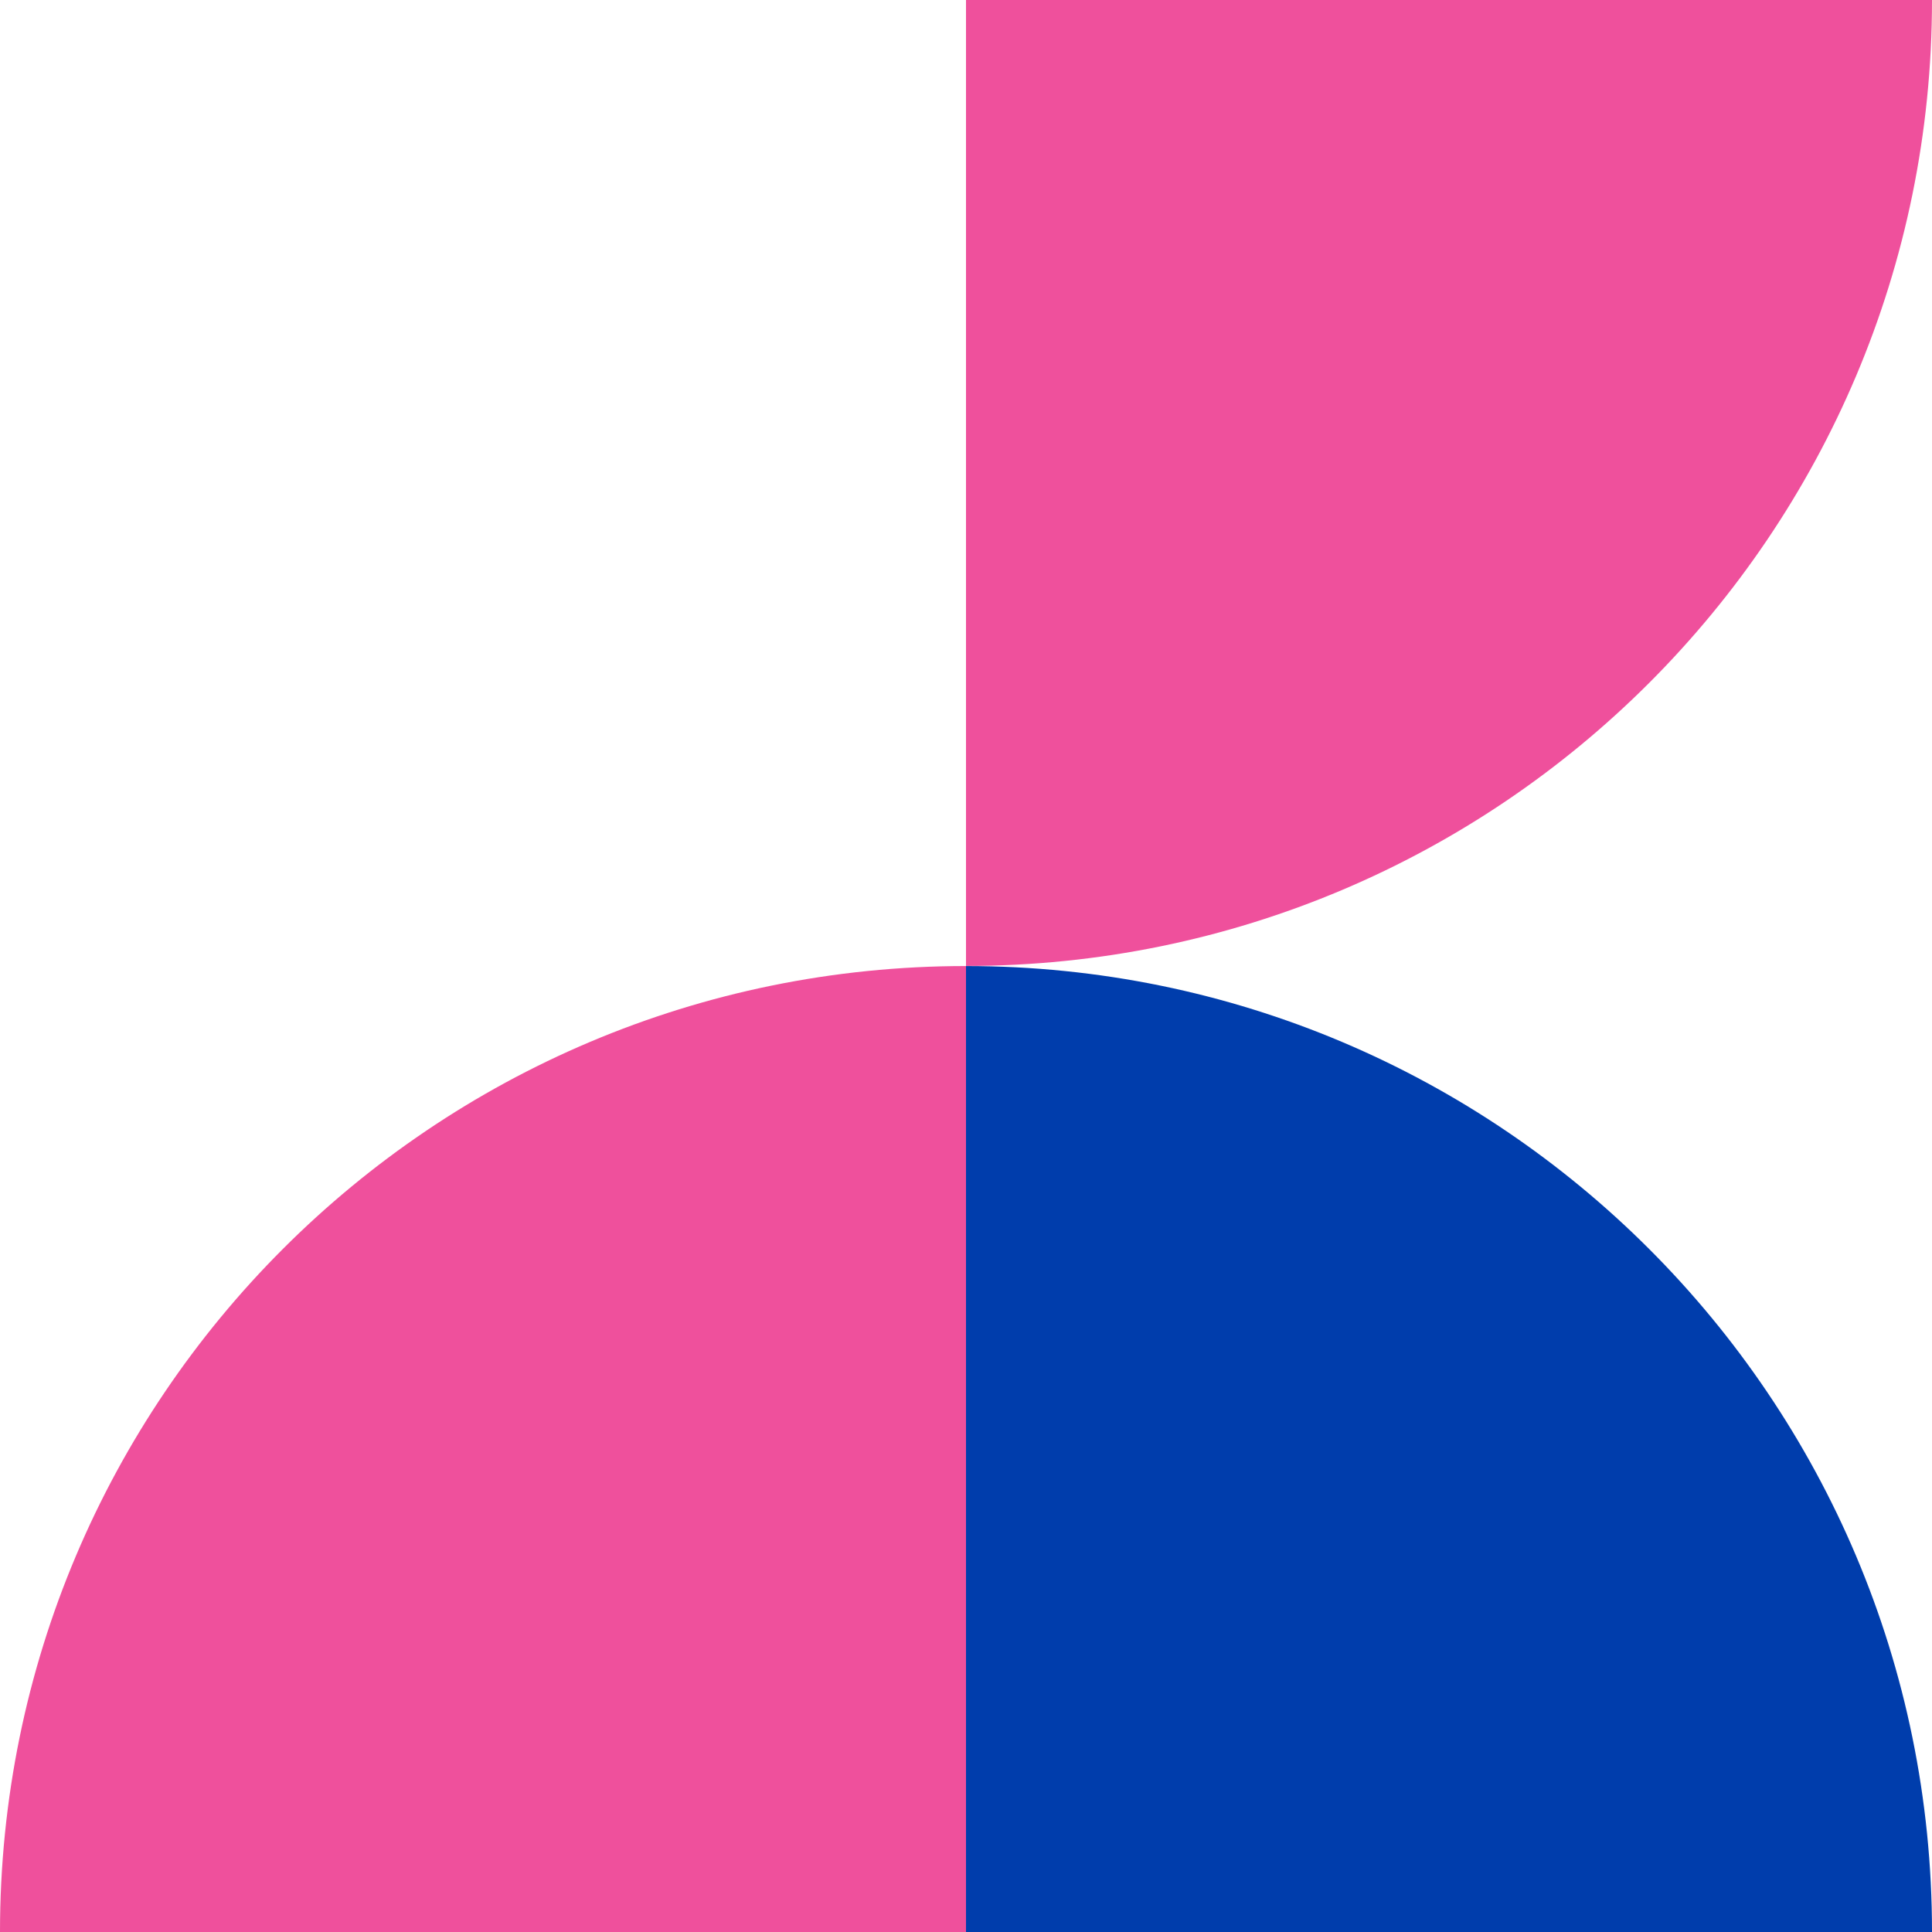
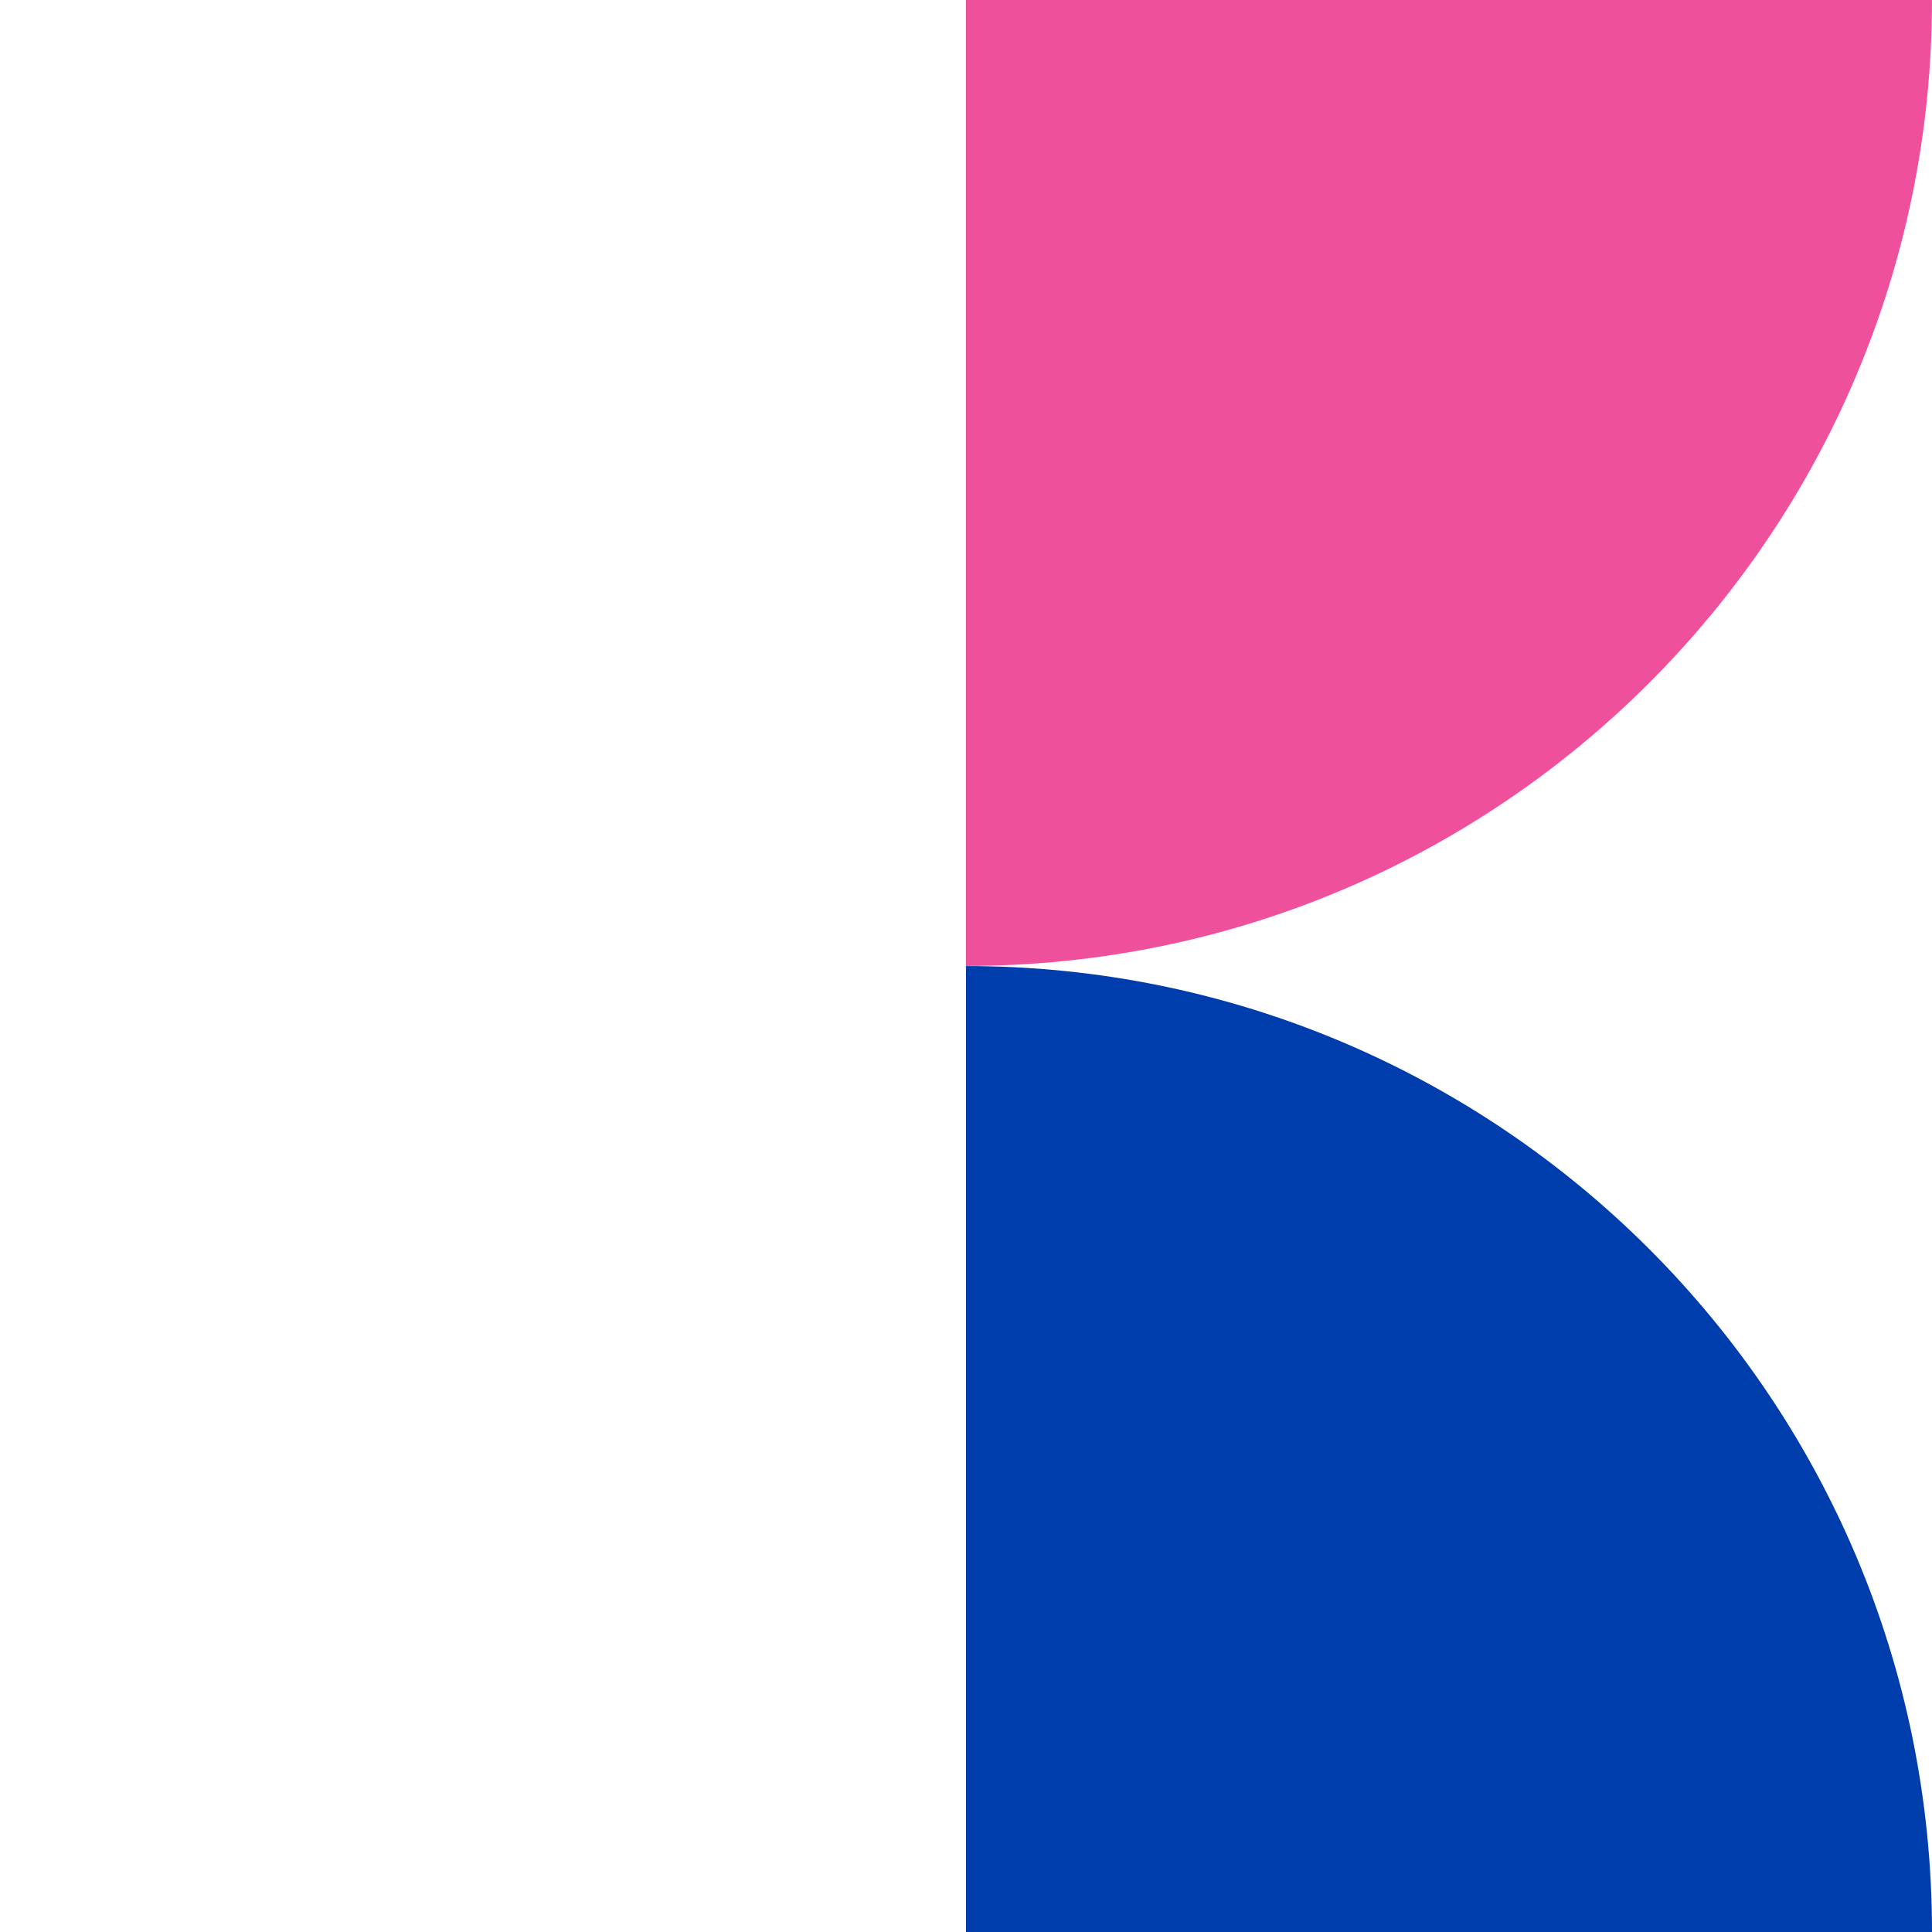
<svg xmlns="http://www.w3.org/2000/svg" width="180" height="180" viewBox="0 0 180 180" fill="none">
-   <path d="M0 179.999C0 130.293 40.282 90.004 90 90.004V179.999H0Z" fill="#EF509C" />
  <path d="M180 179.999C180 130.293 139.718 90.004 90 90.004V179.999H180Z" fill="#003DAC" />
  <path d="M180 -7.62939e-06H90V89.995C139.698 89.995 180 49.706 180 -7.62939e-06Z" fill="#EF509C" />
</svg>